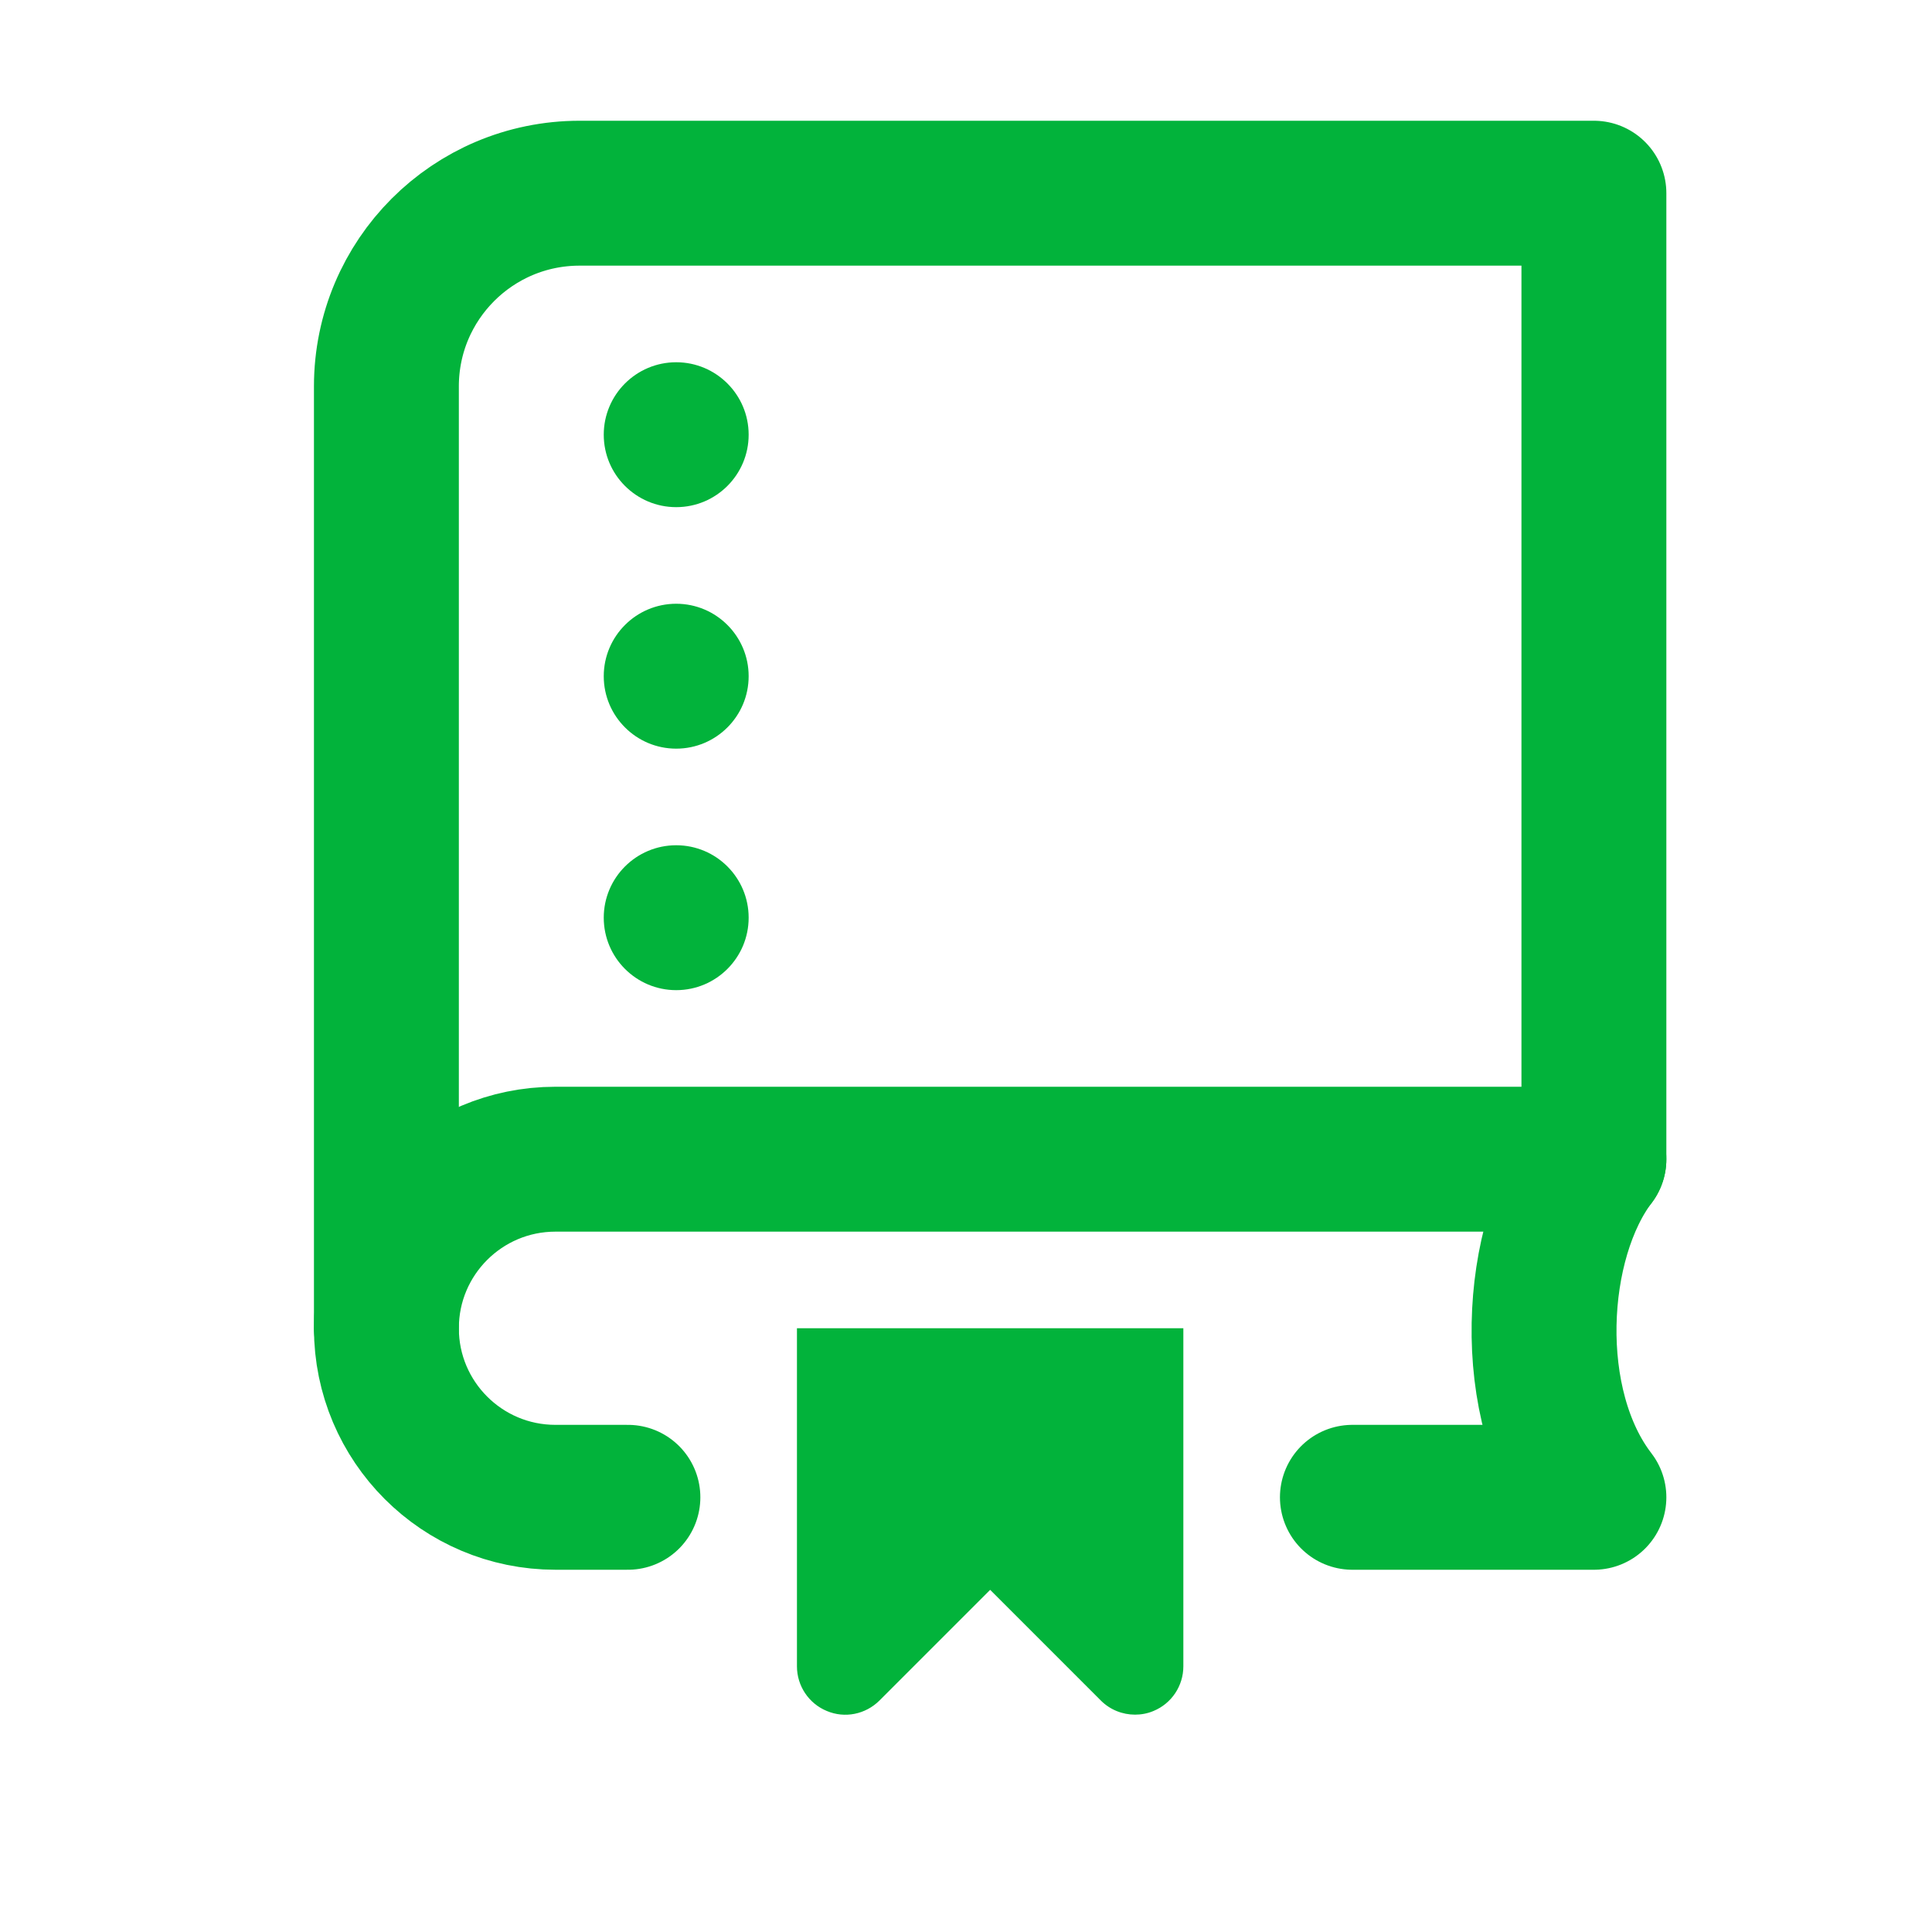
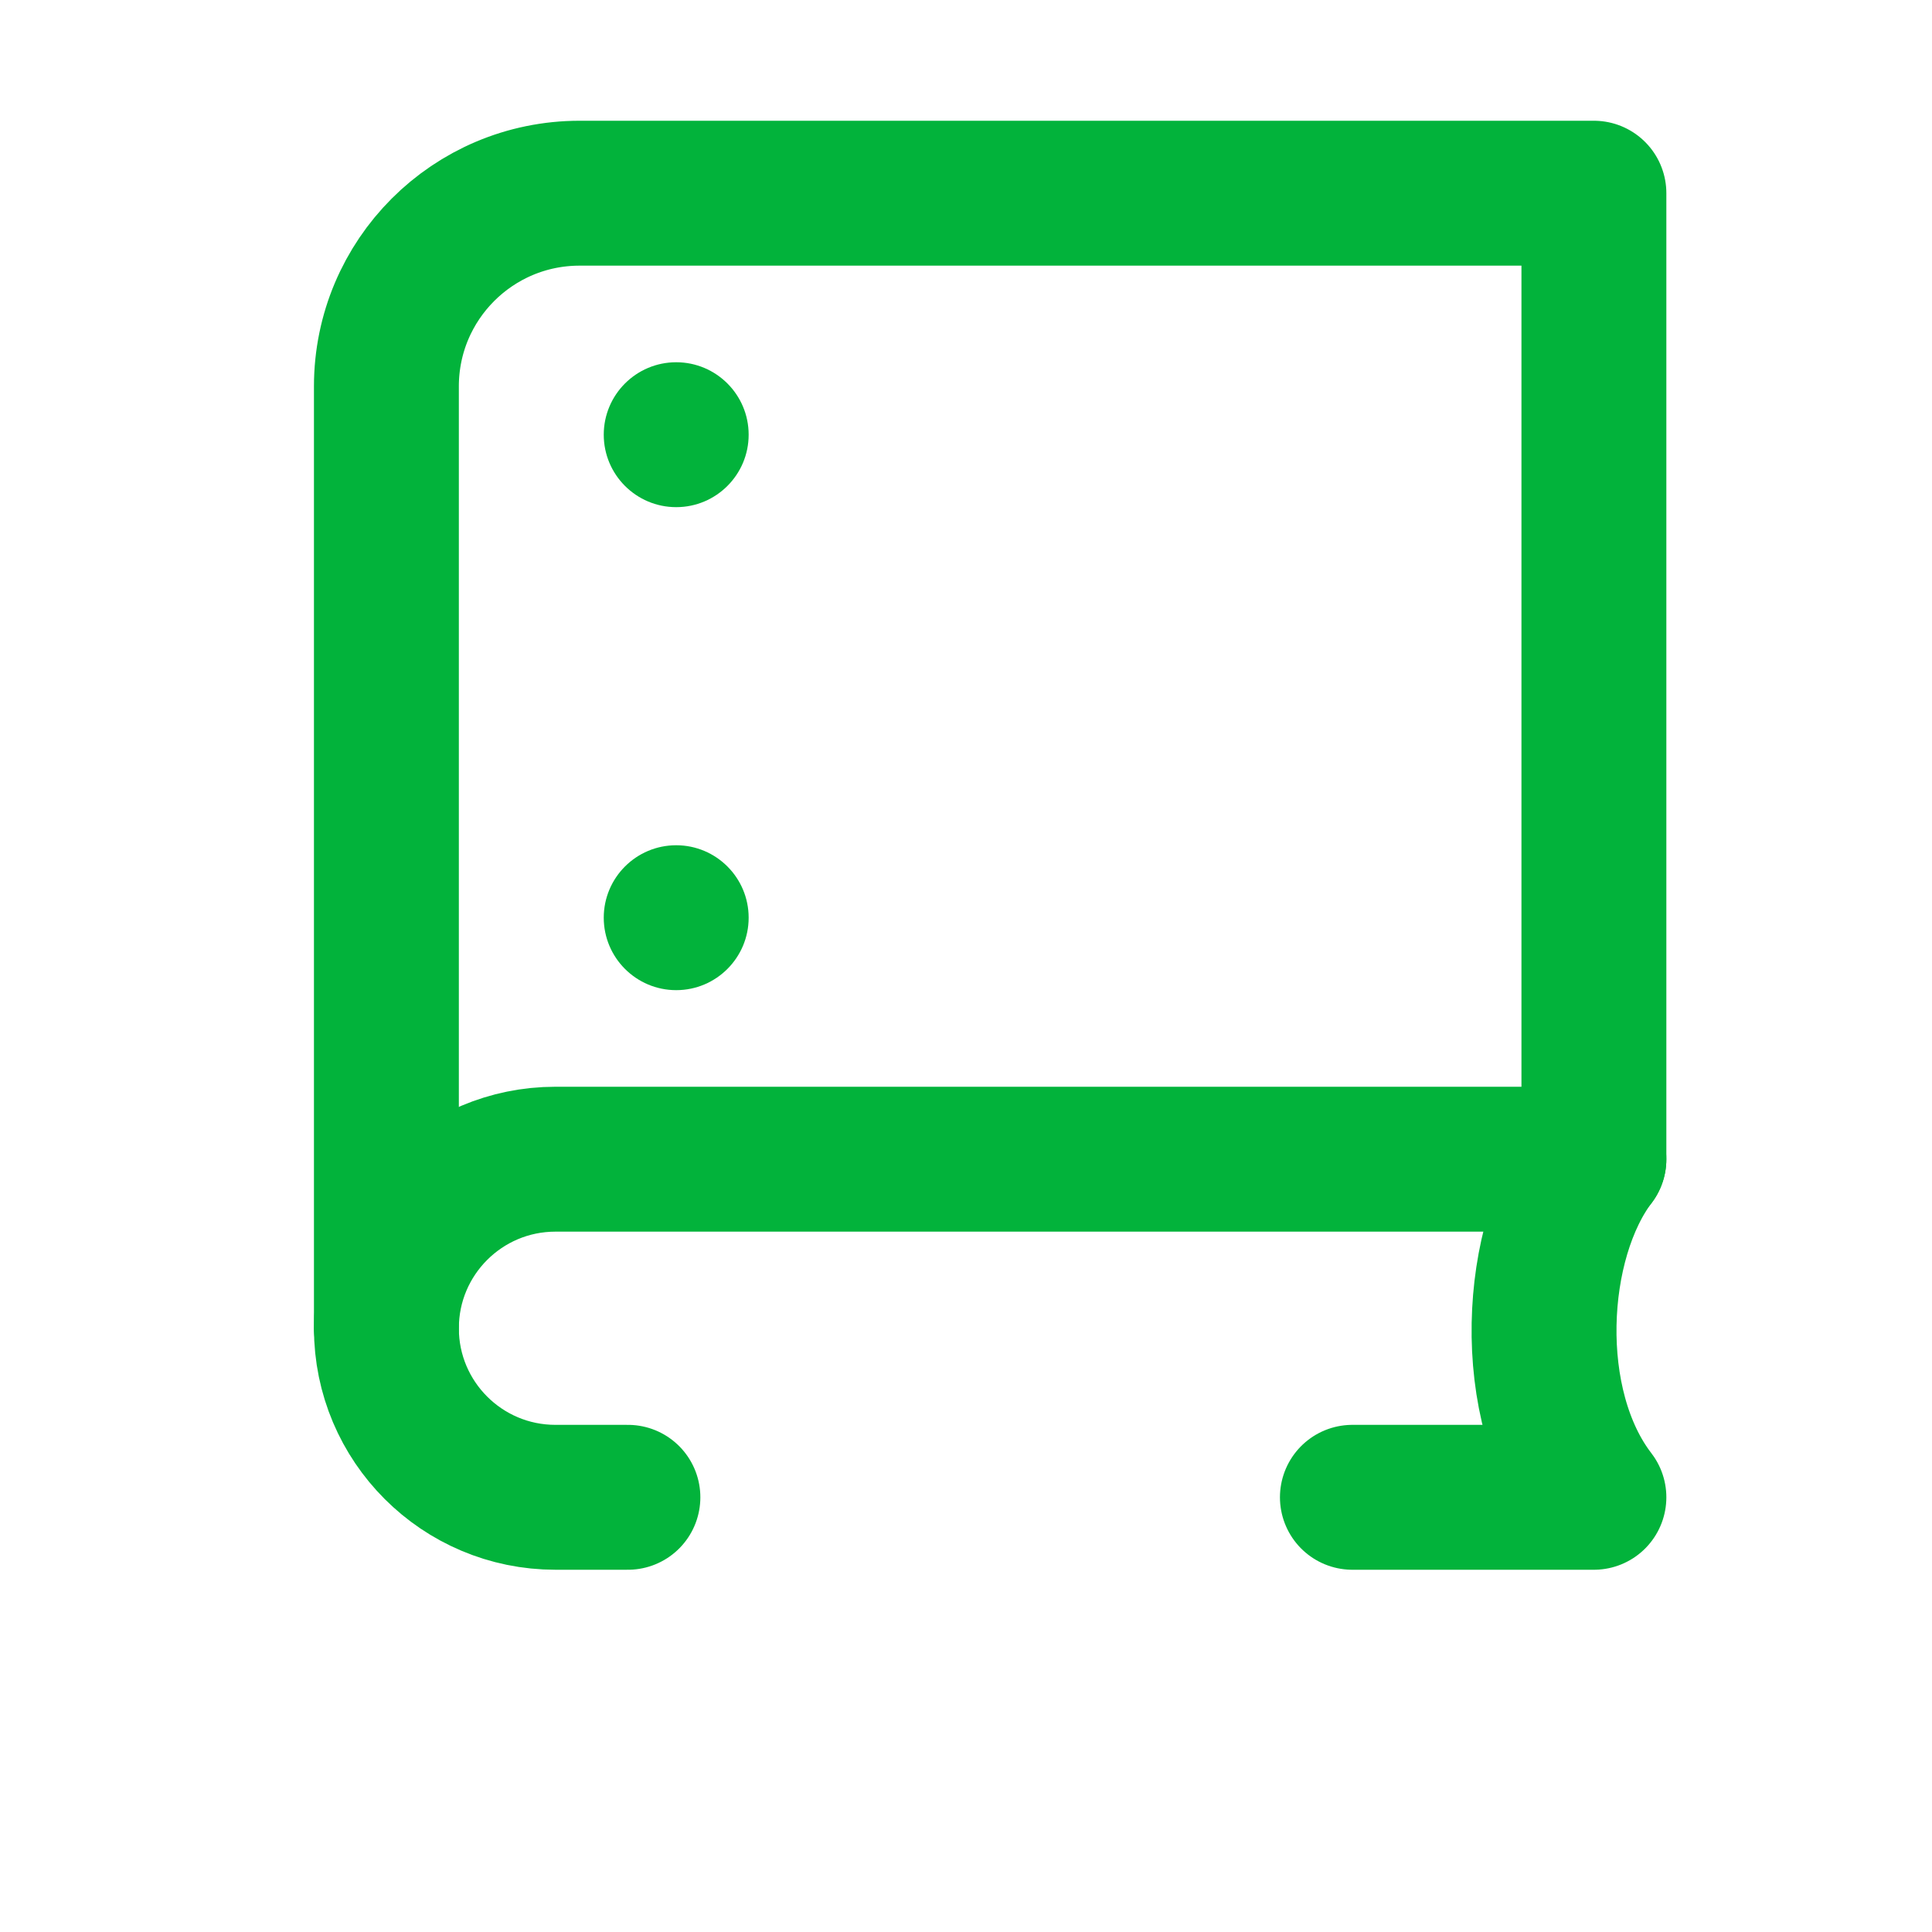
<svg xmlns="http://www.w3.org/2000/svg" width="20" height="20" viewBox="0 0 20 20" fill="none">
  <path d="M4 13.75V4C4 2.895 4.895 2 6 2H16.5V12" stroke="#02B33B" stroke-width="1.5" stroke-linecap="round" stroke-linejoin="round" />
-   <path d="M12.25 13.75H8.25V17.25C8.25 17.452 8.372 17.635 8.559 17.712C8.746 17.791 8.96 17.747 9.104 17.604L10.25 16.458L11.396 17.604C11.492 17.7 11.62 17.75 11.75 17.75C11.814 17.75 11.88 17.738 11.941 17.712C12.128 17.635 12.25 17.452 12.25 17.25V13.75Z" fill="#02B33B" />
  <path d="M6.5 15.5H5.75C4.784 15.5 4 14.717 4 13.75C4 12.783 4.784 12 5.75 12H16.5C15.859 12.844 15.766 14.547 16.5 15.5H14" stroke="#02B33B" stroke-width="1.5" stroke-linecap="round" stroke-linejoin="round" />
  <path d="M7 10.25C7.414 10.25 7.75 9.914 7.75 9.5C7.75 9.086 7.414 8.75 7 8.75C6.586 8.75 6.25 9.086 6.25 9.5C6.25 9.914 6.586 10.25 7 10.25Z" fill="#02B33B" />
  <path d="M7 5.25C7.414 5.25 7.75 4.914 7.75 4.5C7.75 4.086 7.414 3.75 7 3.75C6.586 3.75 6.25 4.086 6.25 4.5C6.25 4.914 6.586 5.25 7 5.25Z" fill="#02B33B" />
-   <path d="M7 7.75C7.414 7.75 7.75 7.414 7.75 7C7.75 6.586 7.414 6.25 7 6.25C6.586 6.25 6.25 6.586 6.25 7C6.25 7.414 6.586 7.75 7 7.75Z" fill="#02B33B" />
</svg>